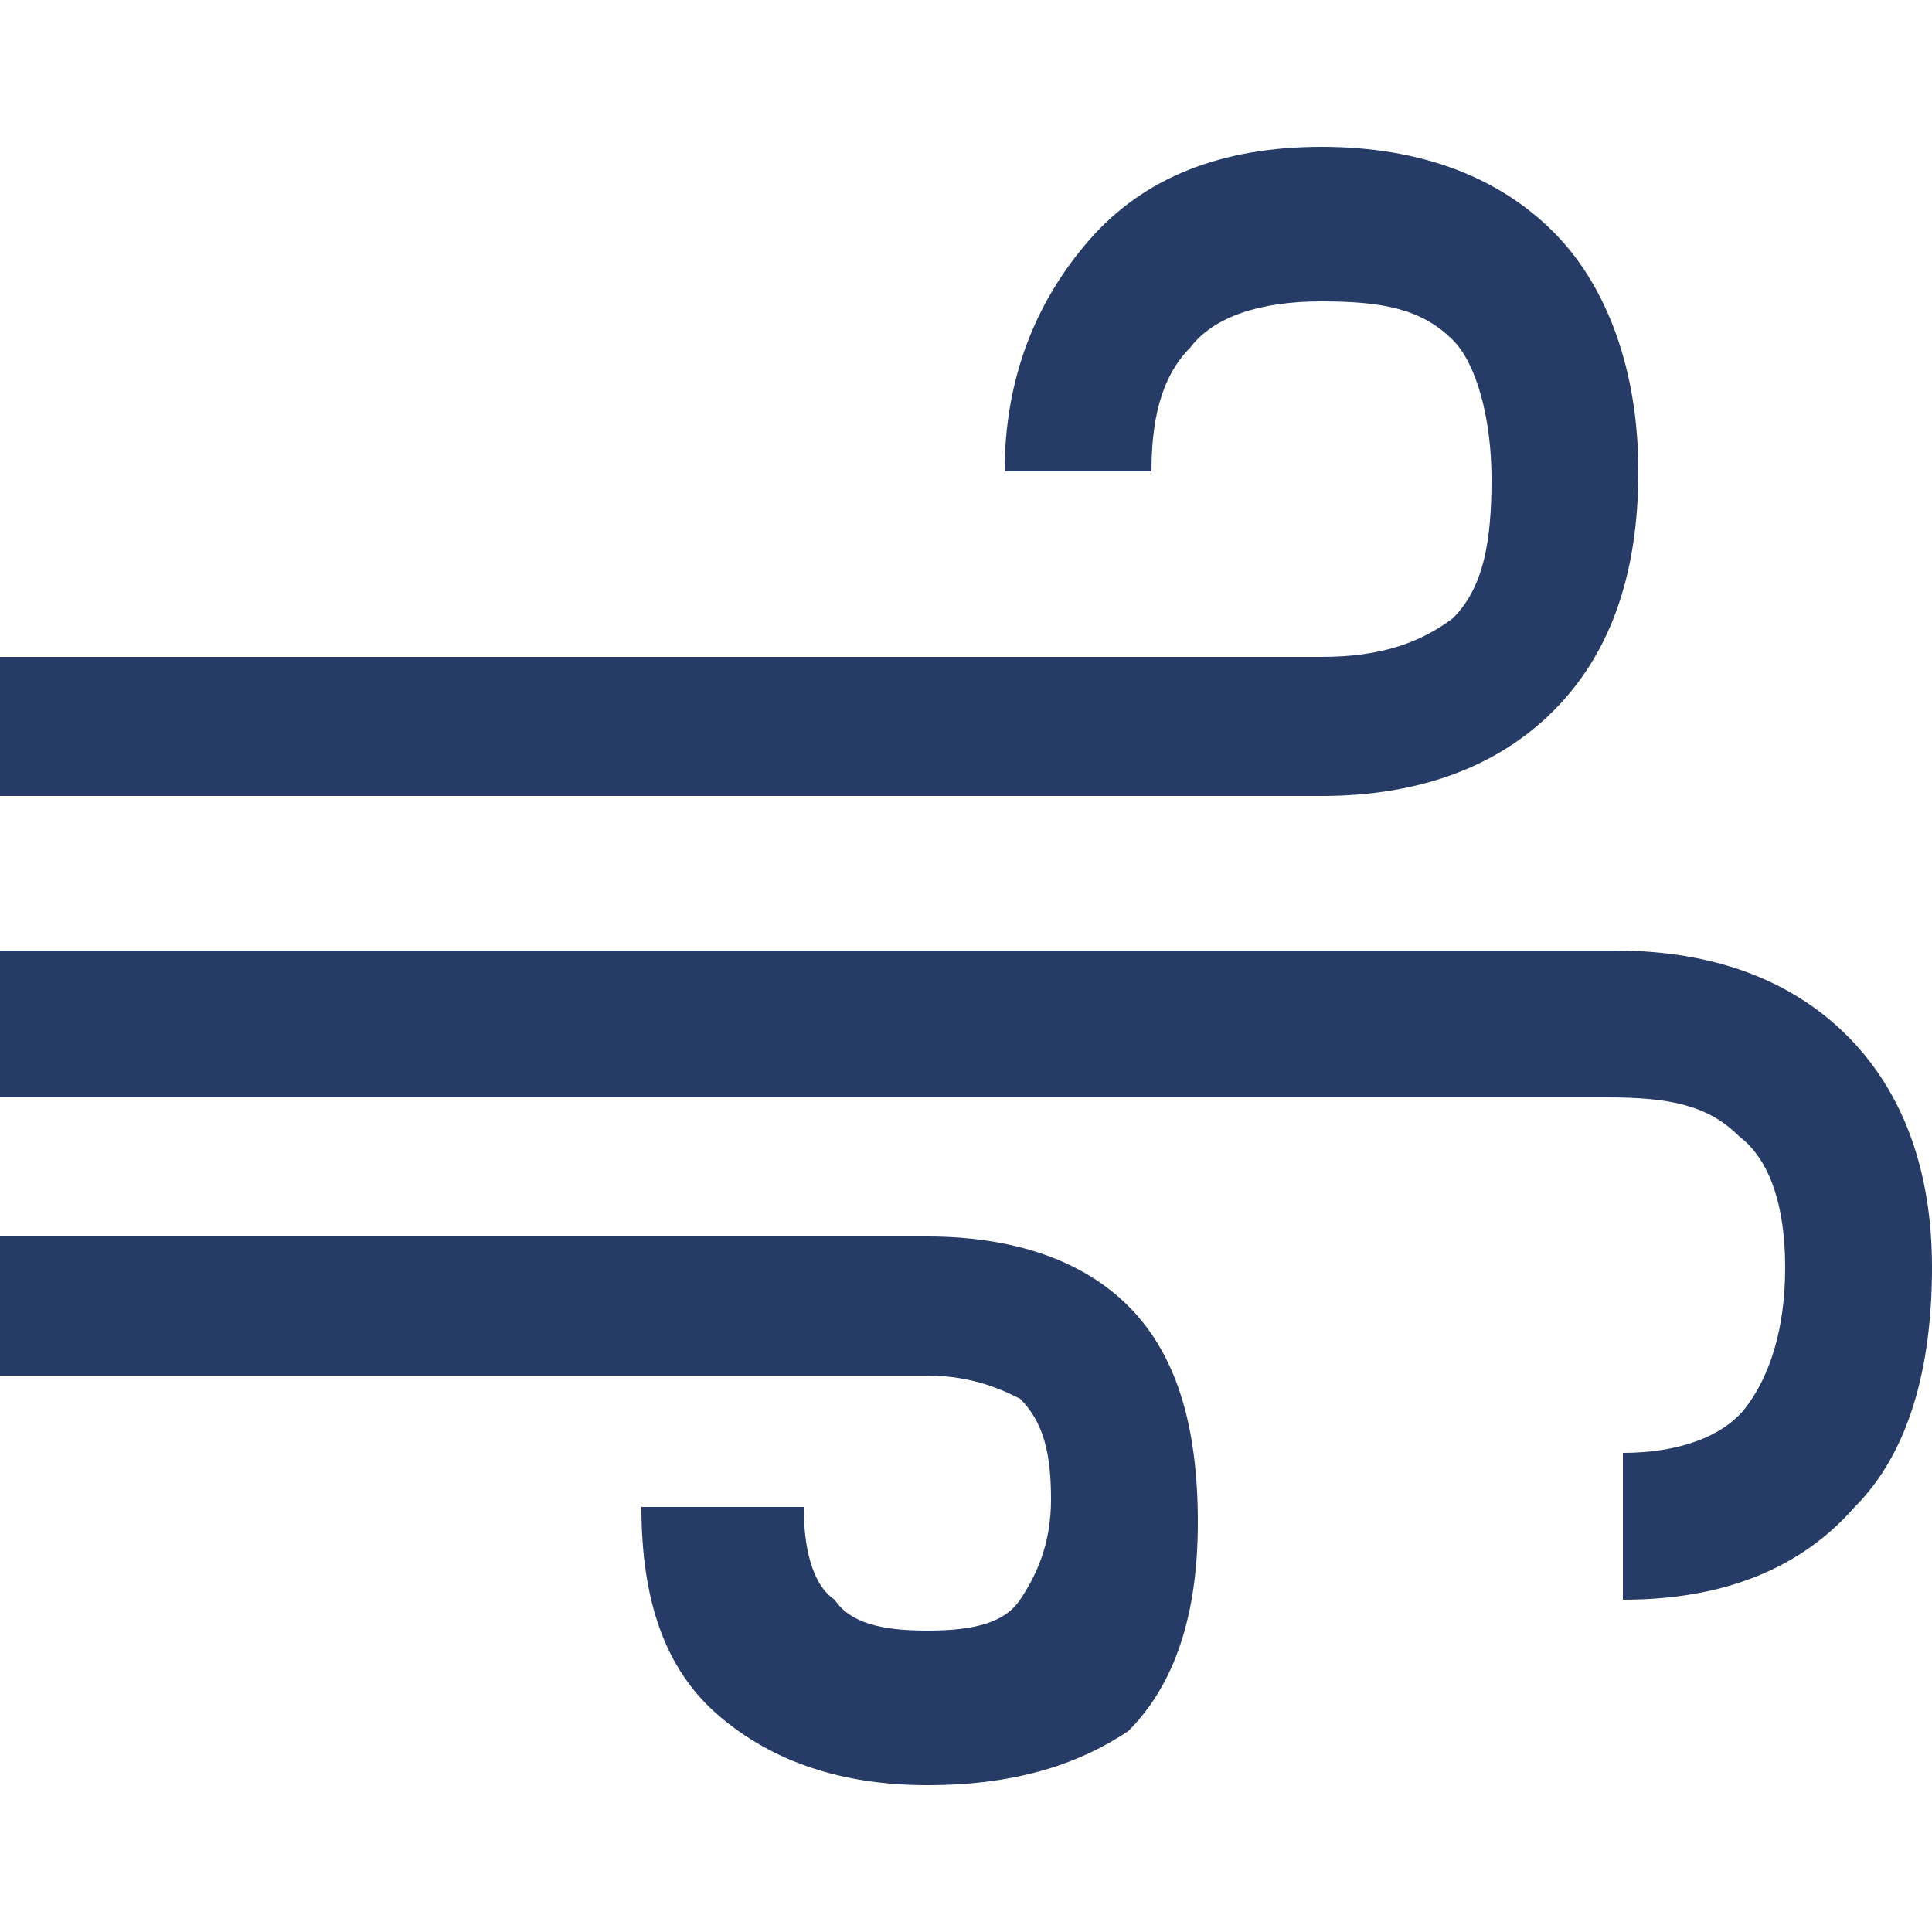
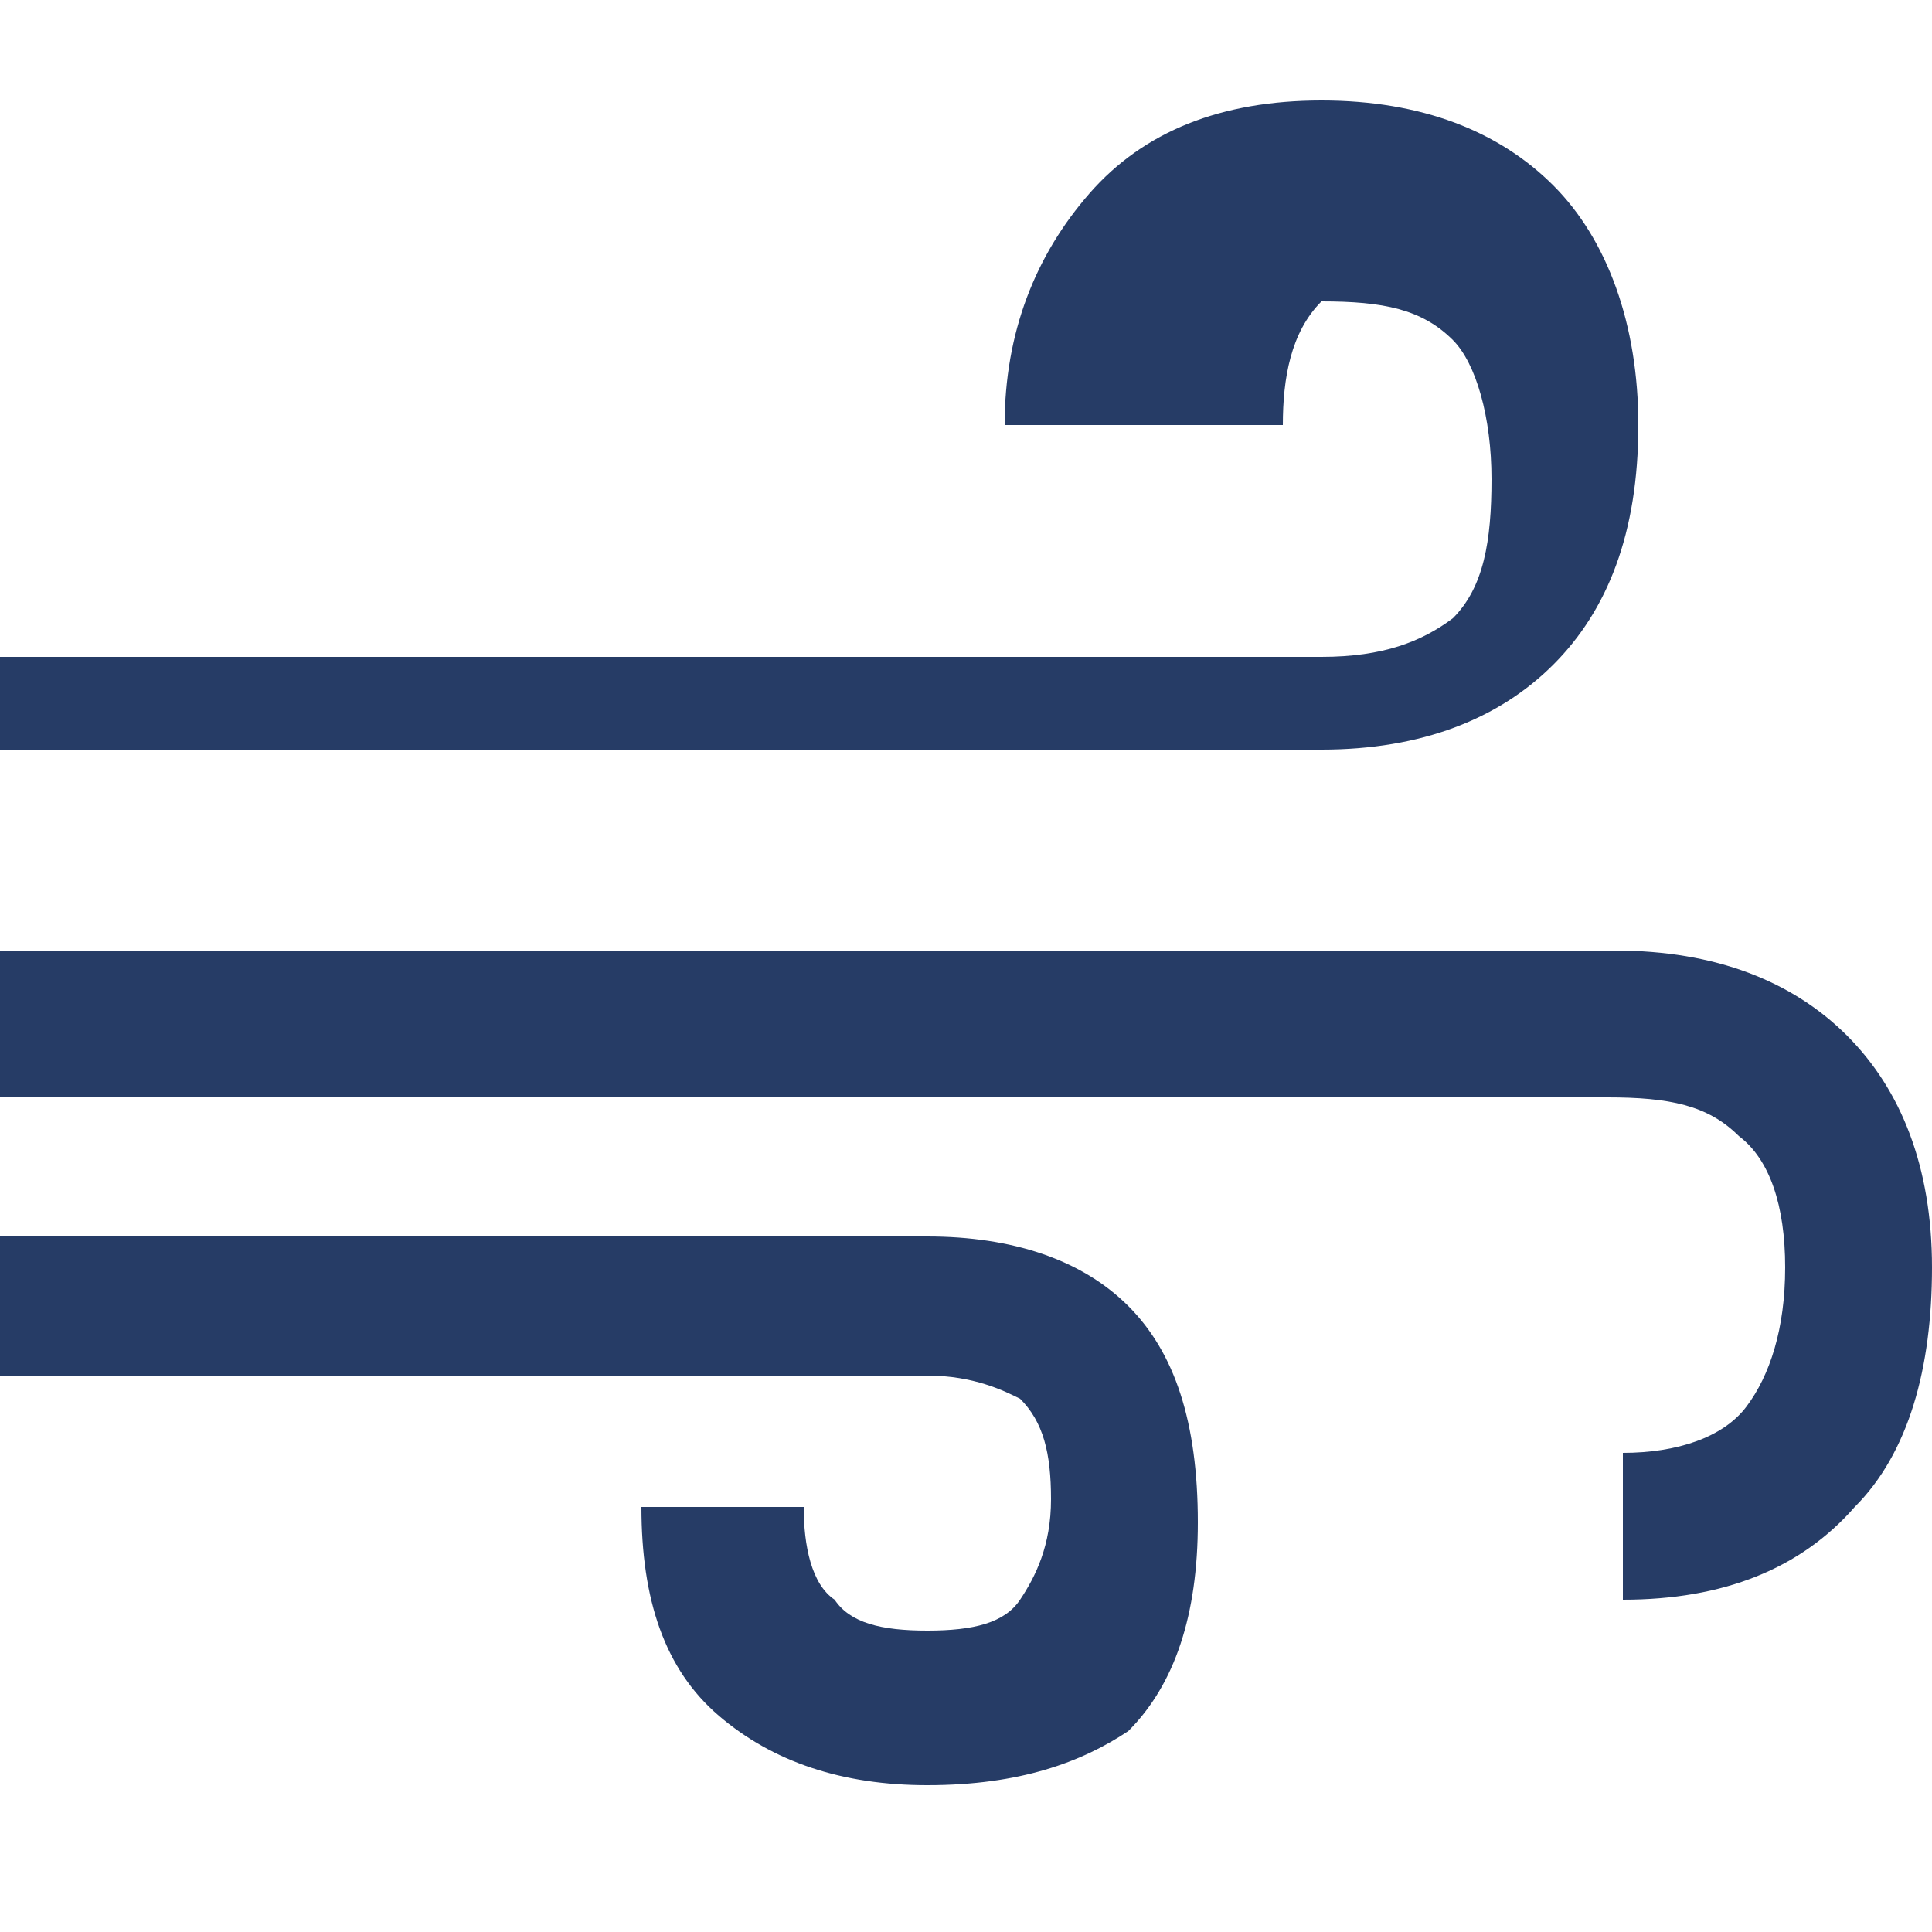
<svg xmlns="http://www.w3.org/2000/svg" version="1.1" id="圖層_1" x="0px" y="0px" viewBox="0 0 25 25" style="enable-background:new 0 0 25 25;" xml:space="preserve">
  <style type="text/css">
	.st0{fill:#263C66;}
</style>
-   <path class="st0" d="M12,23.1c-1.1,0-2-0.3-2.7-0.9c-0.7-0.6-1-1.5-1-2.7h2.1c0,0.5,0.1,1,0.4,1.2c0.2,0.3,0.6,0.4,1.2,0.4  c0.6,0,1-0.1,1.2-0.4c0.2-0.3,0.4-0.7,0.4-1.3c0-0.6-0.1-1-0.4-1.3C13,18,12.6,17.8,12,17.8H0V16h12c1.1,0,2,0.3,2.6,0.9  c0.6,0.6,0.9,1.5,0.9,2.8c0,1.2-0.3,2.1-0.9,2.7C14,22.8,13.2,23.1,12,23.1z M0,10.4V8.5h17.1c0.8,0,1.3-0.2,1.7-0.5  c0.4-0.4,0.5-1,0.5-1.8s-0.2-1.5-0.5-1.8c-0.4-0.4-0.9-0.5-1.7-0.5c-0.8,0-1.4,0.2-1.7,0.6c-0.4,0.4-0.5,1-0.5,1.6H13  c0-1.2,0.4-2.2,1.1-3s1.7-1.2,3-1.2c1.3,0,2.3,0.4,3,1.1c0.7,0.7,1.1,1.8,1.1,3.1c0,1.4-0.4,2.4-1.1,3.1c-0.7,0.7-1.7,1.1-3,1.1H0z   M21,20.7v-1.9c0.7,0,1.3-0.2,1.6-0.6c0.3-0.4,0.5-1,0.5-1.8c0-0.8-0.2-1.4-0.6-1.7c-0.4-0.4-0.9-0.5-1.7-0.5H0v-1.9h20.9  c1.3,0,2.3,0.4,3,1.1c0.7,0.7,1.1,1.7,1.1,3c0,1.3-0.3,2.4-1,3.1C23.3,20.3,22.3,20.7,21,20.7z" />
+   <path class="st0" d="M12,23.1c-1.1,0-2-0.3-2.7-0.9c-0.7-0.6-1-1.5-1-2.7h2.1c0,0.5,0.1,1,0.4,1.2c0.2,0.3,0.6,0.4,1.2,0.4  c0.6,0,1-0.1,1.2-0.4c0.2-0.3,0.4-0.7,0.4-1.3c0-0.6-0.1-1-0.4-1.3C13,18,12.6,17.8,12,17.8H0V16h12c1.1,0,2,0.3,2.6,0.9  c0.6,0.6,0.9,1.5,0.9,2.8c0,1.2-0.3,2.1-0.9,2.7C14,22.8,13.2,23.1,12,23.1z M0,10.4V8.5h17.1c0.8,0,1.3-0.2,1.7-0.5  c0.4-0.4,0.5-1,0.5-1.8s-0.2-1.5-0.5-1.8c-0.4-0.4-0.9-0.5-1.7-0.5c-0.4,0.4-0.5,1-0.5,1.6H13  c0-1.2,0.4-2.2,1.1-3s1.7-1.2,3-1.2c1.3,0,2.3,0.4,3,1.1c0.7,0.7,1.1,1.8,1.1,3.1c0,1.4-0.4,2.4-1.1,3.1c-0.7,0.7-1.7,1.1-3,1.1H0z   M21,20.7v-1.9c0.7,0,1.3-0.2,1.6-0.6c0.3-0.4,0.5-1,0.5-1.8c0-0.8-0.2-1.4-0.6-1.7c-0.4-0.4-0.9-0.5-1.7-0.5H0v-1.9h20.9  c1.3,0,2.3,0.4,3,1.1c0.7,0.7,1.1,1.7,1.1,3c0,1.3-0.3,2.4-1,3.1C23.3,20.3,22.3,20.7,21,20.7z" />
</svg>